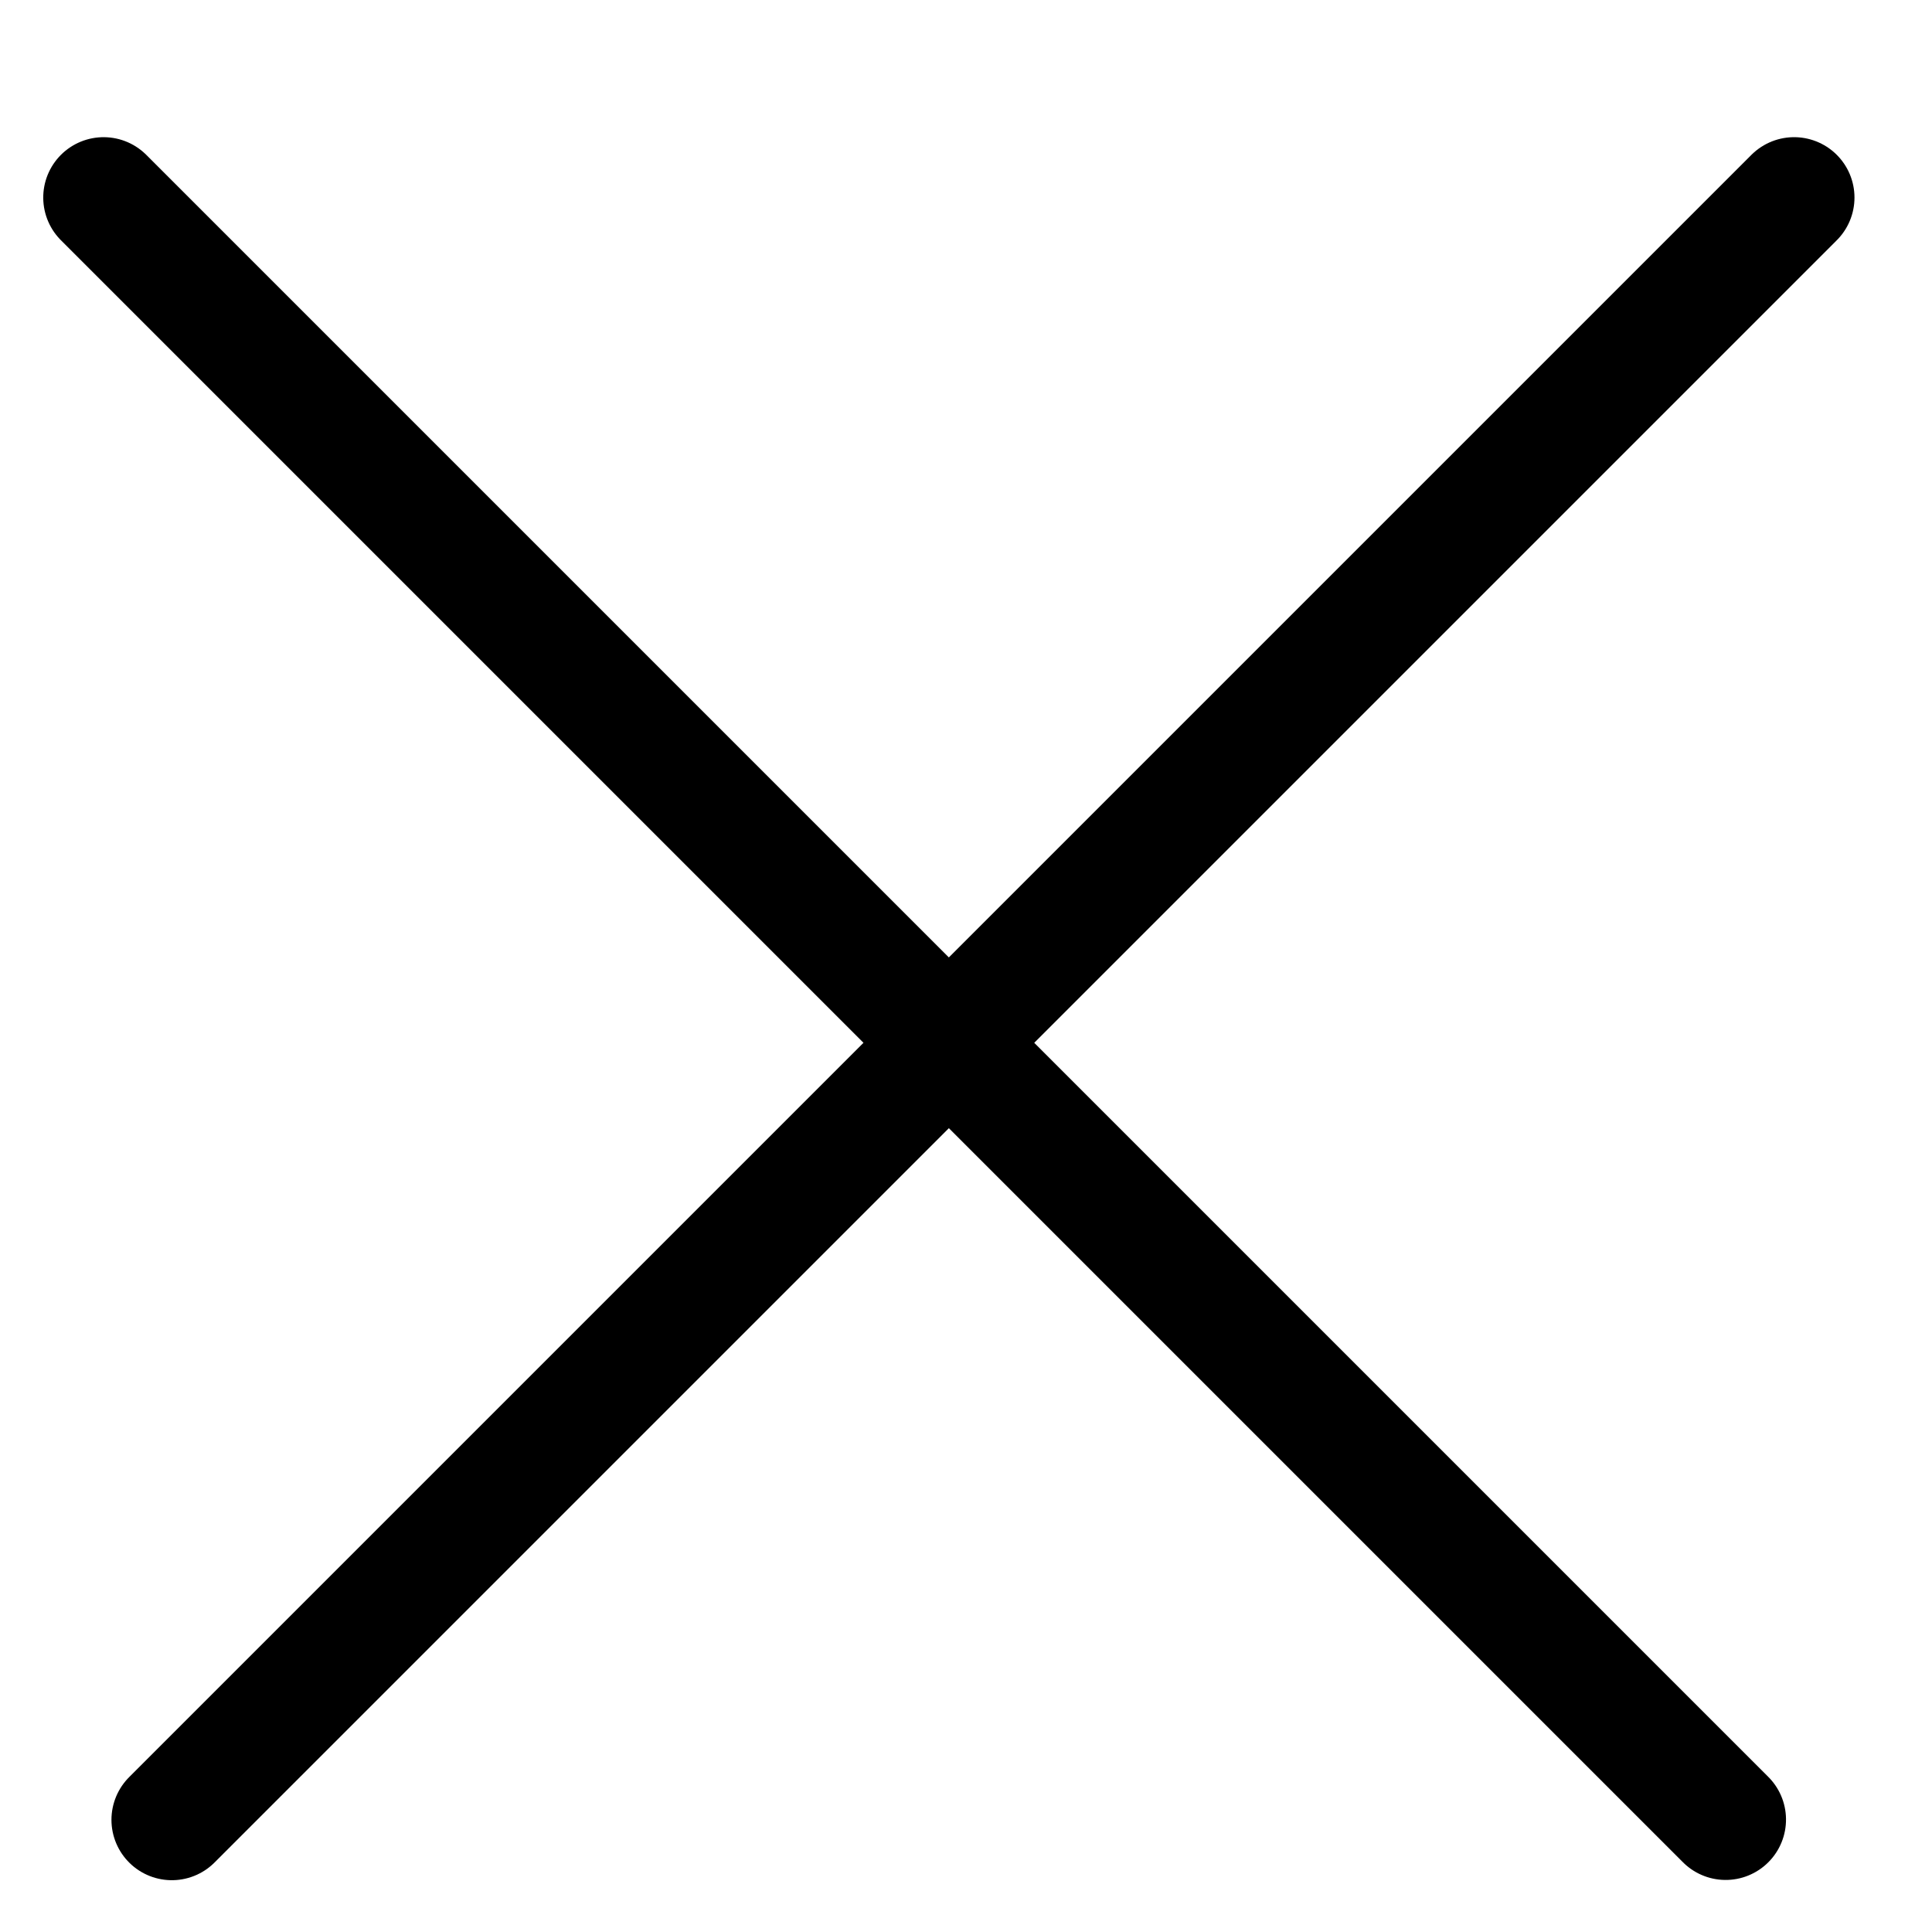
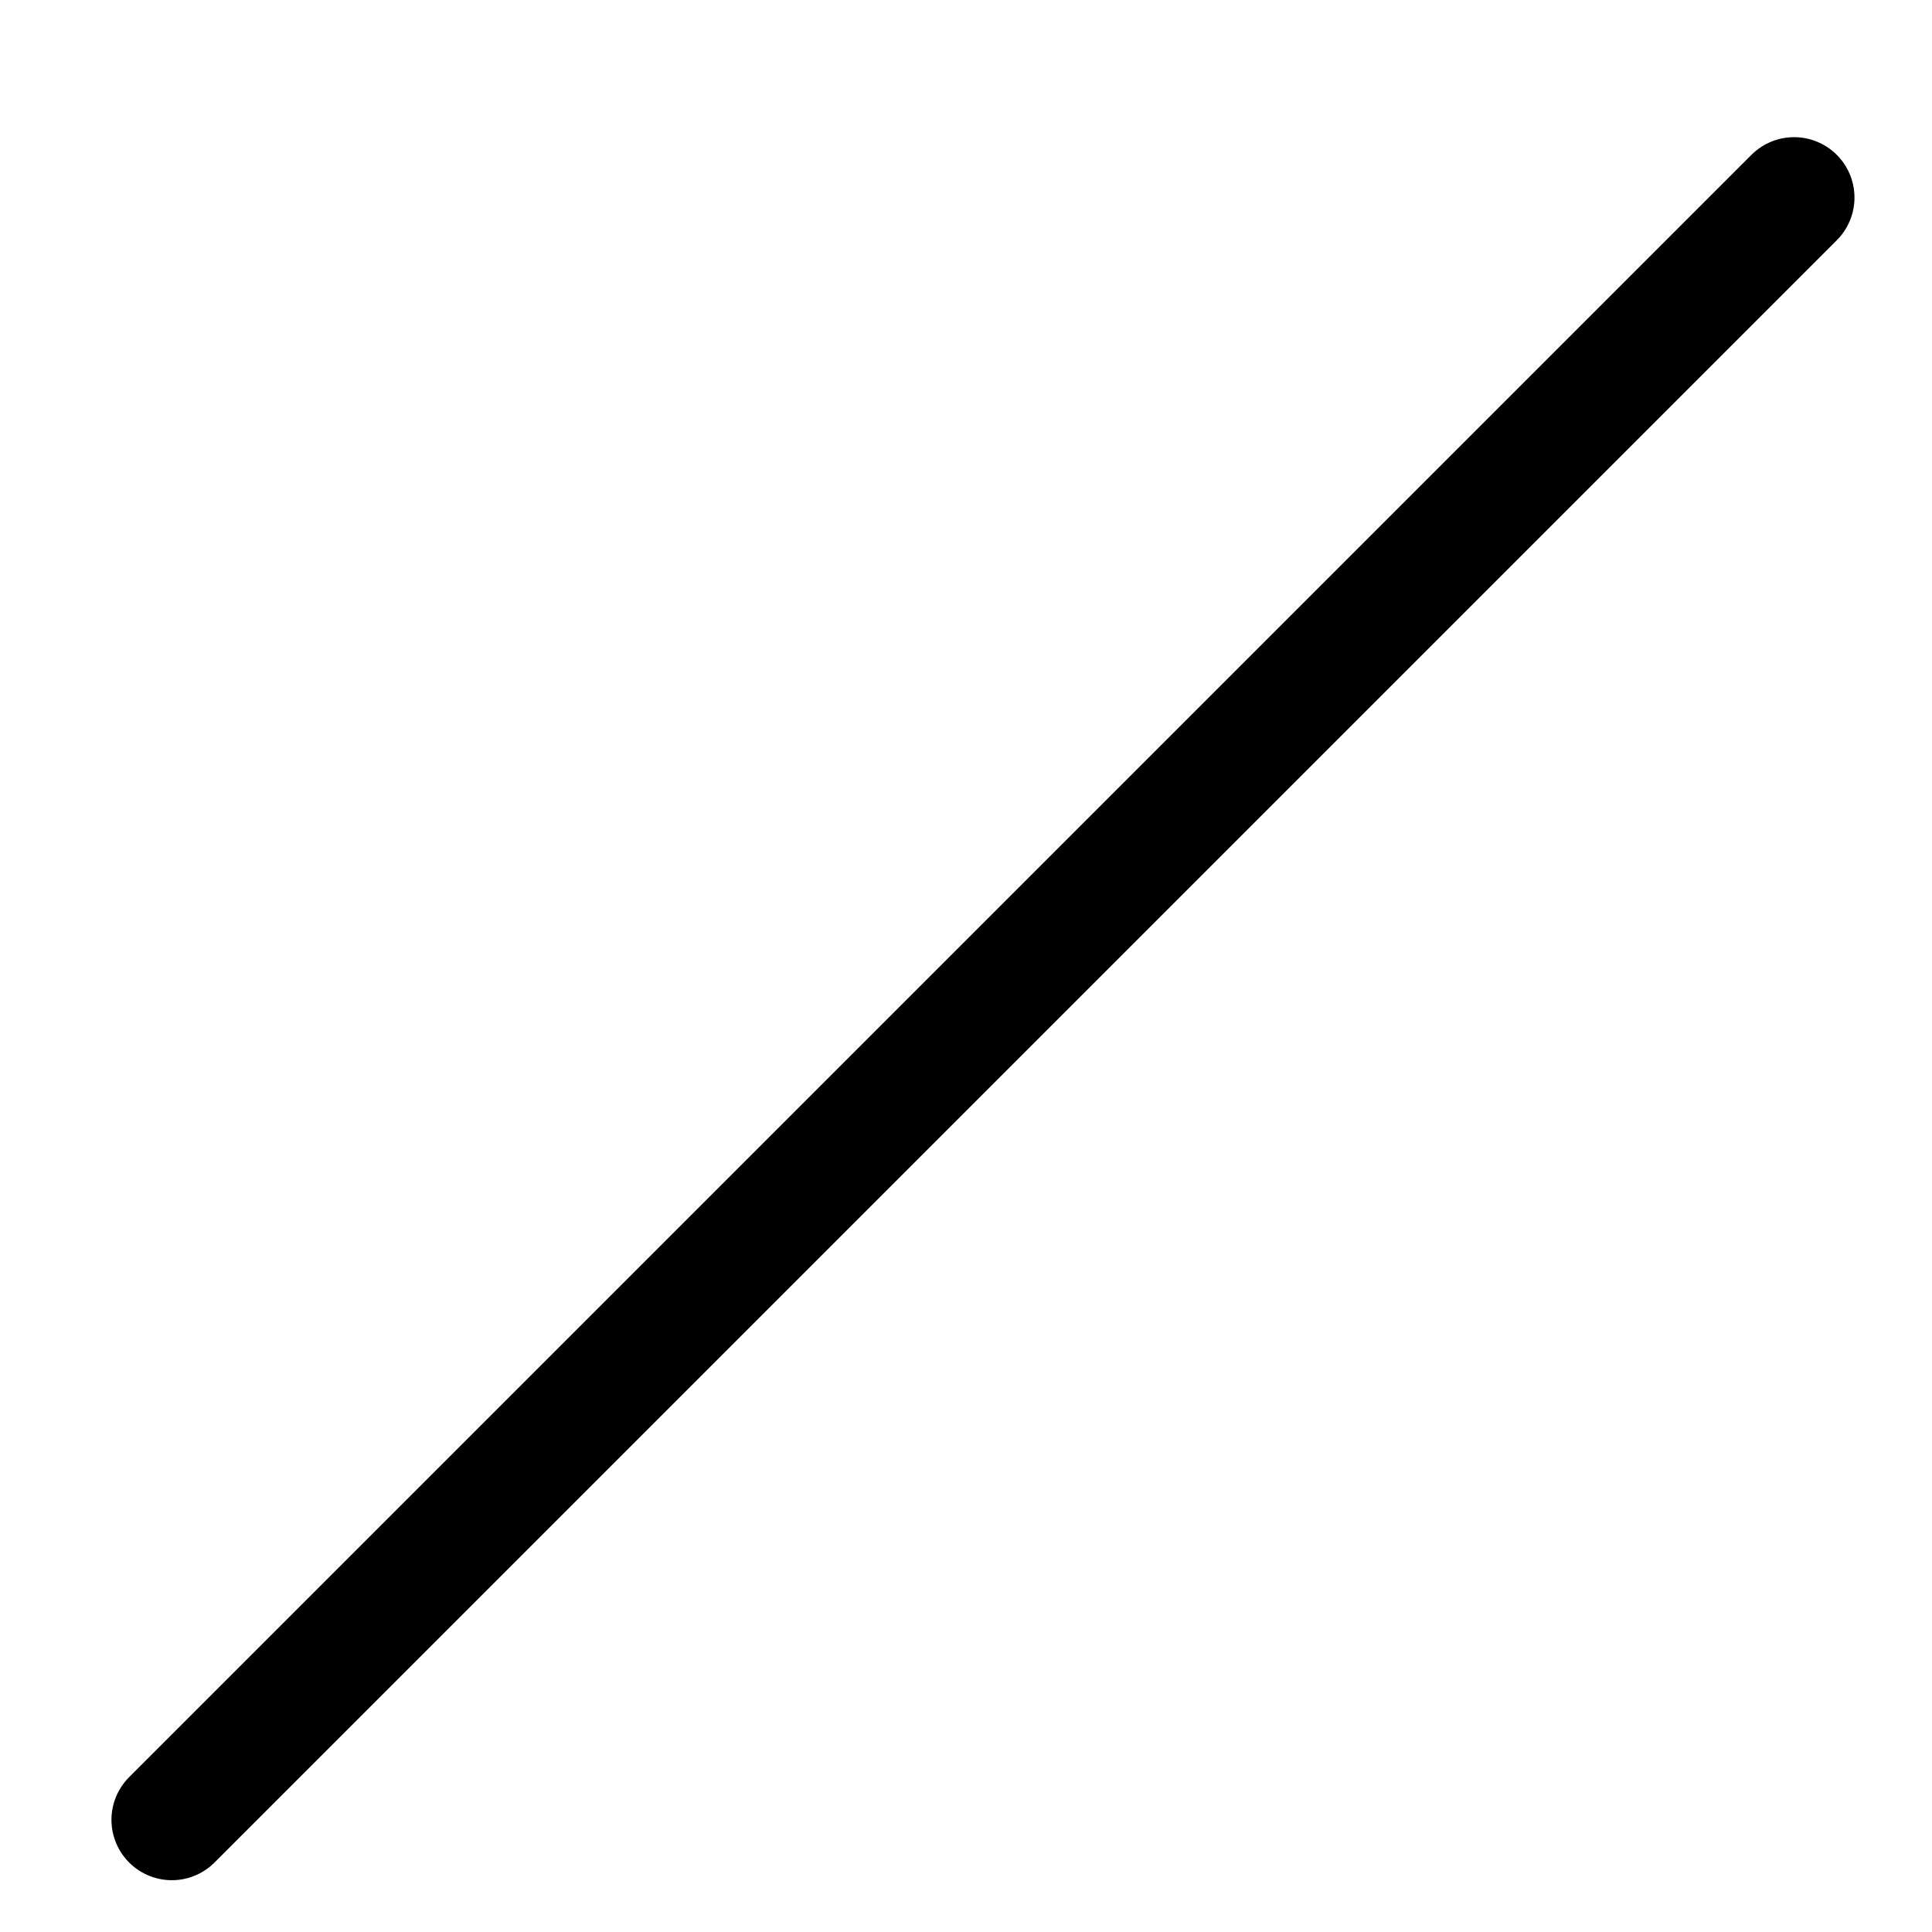
<svg xmlns="http://www.w3.org/2000/svg" width="16" height="16" viewBox="0 0 16 16" fill="none">
  <g id="Croix">
    <line id="Line 8" x1="14.858" y1="1.636" x2="1.423" y2="15.071" stroke="black" stroke-linecap="round" />
-     <line id="Line 9" x1="0.5" y1="-0.5" x2="19.5" y2="-0.5" transform="matrix(0.707 0.707 0.707 -0.707 0.858 0.929)" stroke="black" stroke-linecap="round" />
  </g>
</svg>